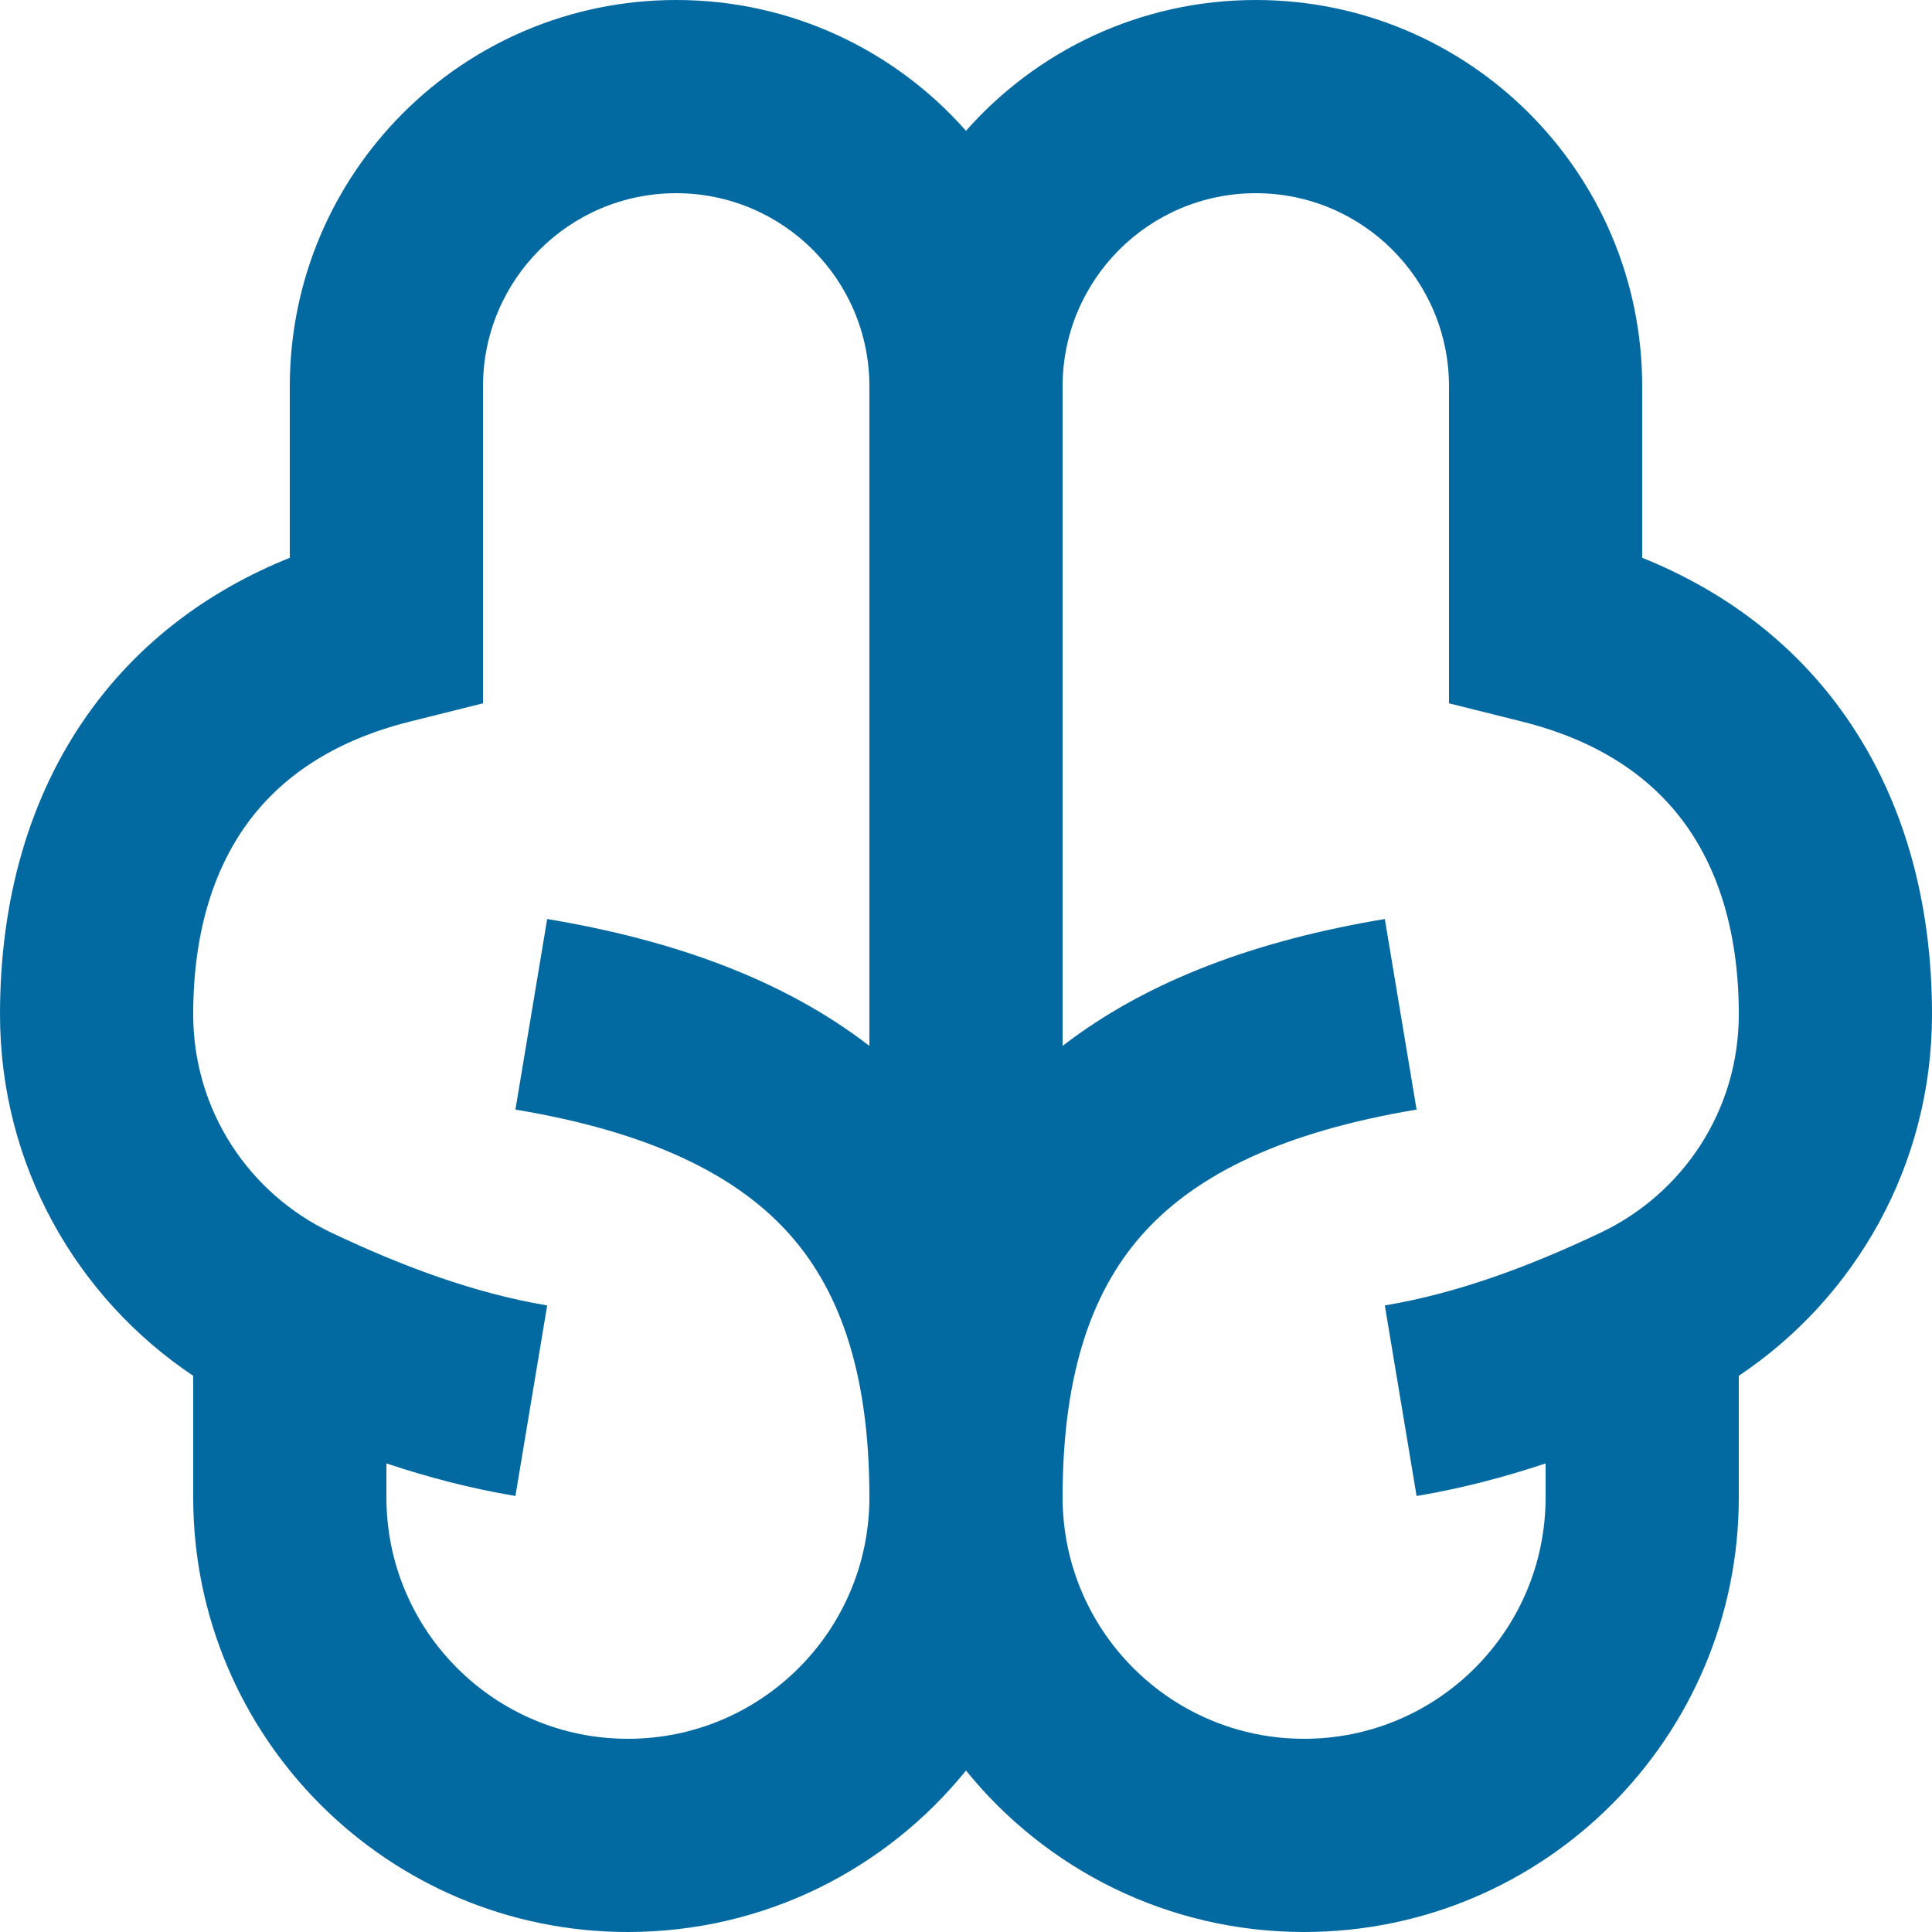
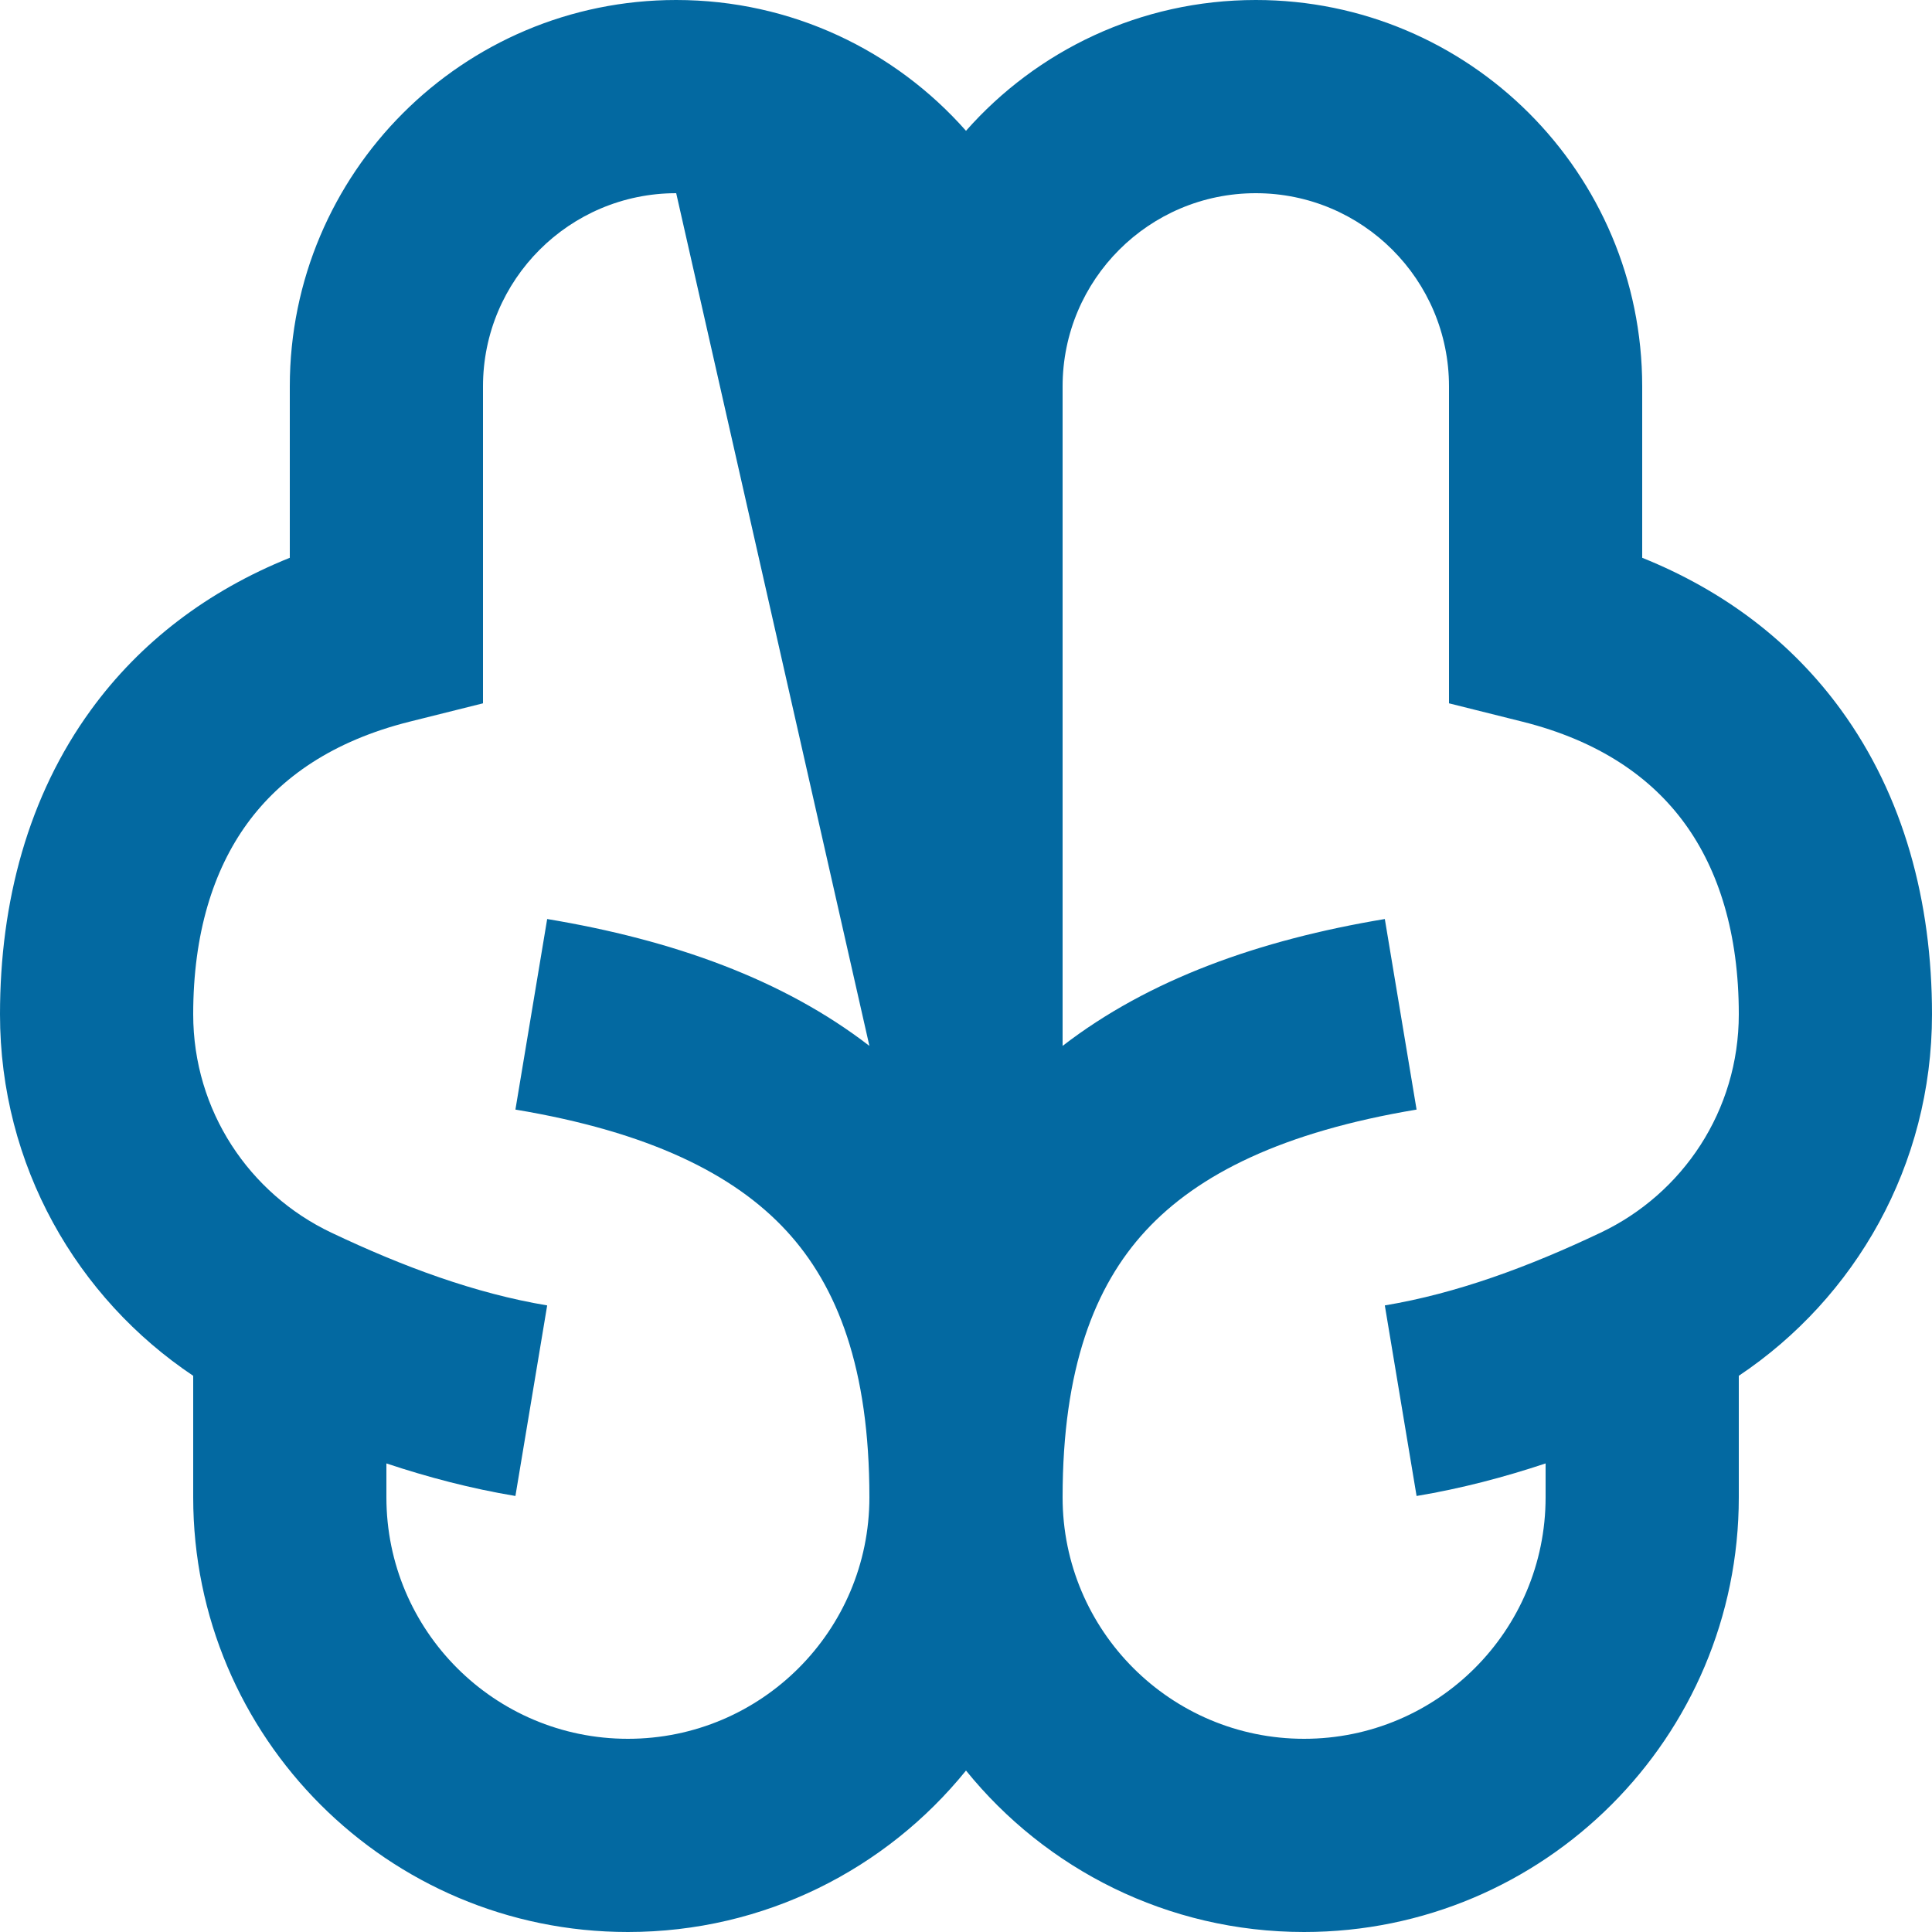
<svg xmlns="http://www.w3.org/2000/svg" fill="none" version="1.1" width="470" height="470" viewBox="0 0 470 470">
  <g>
-     <path d="M164.5,47C190.458,47,211.5,68.043,211.5,94L211.5,254.437C190.486,238.227,163.701,228.667,133.113,223.57L125.387,269.93C157.831,275.338,178.54,285.591,191.295,299.409C203.745,312.895,211.5,332.924,211.5,364.25C211.5,396.696,185.197,423,152.75,423C120.303,423,94,396.696,94,364.25L94,356.009C104.107,359.376,114.594,362.133,125.387,363.93L133.113,317.57C115.655,314.66,98.117,308.188,80.584,299.858C60.667,290.397,47,270.227,47,246.75C47,227.135,51.879,211.7,60.13,200.354C68.254,189.184,80.885,180.252,99.7,175.548L117.5,171.098L117.5,94C117.5,68.043,138.543,47,164.5,47ZM235,31.823C217.777,12.308,192.575,0,164.5,0C112.585,0,70.5,42.085,70.5,94L70.5,135.694C50.5,143.736,34.109,156.224,22.12,172.709C6.871,193.675,0,219.365,0,246.75C0,283.532,18.698,315.762,47,334.692L47,364.25C47,422.655,94.346,470,152.75,470C185.97,470,215.613,454.683,235,430.724C254.387,454.683,284.03,470,317.25,470C375.655,470,423,422.655,423,364.25L423,334.692C451.303,315.762,470,283.532,470,246.75C470,219.365,463.129,193.675,447.879,172.709C435.892,156.224,419.501,143.736,399.5,135.694L399.5,94C399.5,42.085,357.414,0,305.5,0C277.425,0,252.223,12.308,235,31.823ZM376,356.009L376,364.25C376,396.696,349.696,423,317.25,423C284.804,423,258.5,396.696,258.5,364.25C258.5,332.924,266.255,312.895,278.705,299.409C291.461,285.591,312.169,275.338,344.613,269.93L336.887,223.57C306.299,228.667,279.514,238.227,258.5,254.437L258.5,94C258.5,68.043,279.542,47,305.5,47C331.458,47,352.5,68.043,352.5,94L352.5,171.098L370.301,175.548C389.115,180.252,401.747,189.184,409.871,200.354C418.121,211.7,423,227.135,423,246.75C423,270.227,409.332,290.397,389.416,299.858C371.883,308.188,354.345,314.66,336.887,317.57L344.613,363.93C355.407,362.133,365.893,359.376,376,356.009Z" fill="#0369A1" fill-opacity="1" style="mix-blend-mode:passthrough" />
+     <path d="M164.5,47L211.5,254.437C190.486,238.227,163.701,228.667,133.113,223.57L125.387,269.93C157.831,275.338,178.54,285.591,191.295,299.409C203.745,312.895,211.5,332.924,211.5,364.25C211.5,396.696,185.197,423,152.75,423C120.303,423,94,396.696,94,364.25L94,356.009C104.107,359.376,114.594,362.133,125.387,363.93L133.113,317.57C115.655,314.66,98.117,308.188,80.584,299.858C60.667,290.397,47,270.227,47,246.75C47,227.135,51.879,211.7,60.13,200.354C68.254,189.184,80.885,180.252,99.7,175.548L117.5,171.098L117.5,94C117.5,68.043,138.543,47,164.5,47ZM235,31.823C217.777,12.308,192.575,0,164.5,0C112.585,0,70.5,42.085,70.5,94L70.5,135.694C50.5,143.736,34.109,156.224,22.12,172.709C6.871,193.675,0,219.365,0,246.75C0,283.532,18.698,315.762,47,334.692L47,364.25C47,422.655,94.346,470,152.75,470C185.97,470,215.613,454.683,235,430.724C254.387,454.683,284.03,470,317.25,470C375.655,470,423,422.655,423,364.25L423,334.692C451.303,315.762,470,283.532,470,246.75C470,219.365,463.129,193.675,447.879,172.709C435.892,156.224,419.501,143.736,399.5,135.694L399.5,94C399.5,42.085,357.414,0,305.5,0C277.425,0,252.223,12.308,235,31.823ZM376,356.009L376,364.25C376,396.696,349.696,423,317.25,423C284.804,423,258.5,396.696,258.5,364.25C258.5,332.924,266.255,312.895,278.705,299.409C291.461,285.591,312.169,275.338,344.613,269.93L336.887,223.57C306.299,228.667,279.514,238.227,258.5,254.437L258.5,94C258.5,68.043,279.542,47,305.5,47C331.458,47,352.5,68.043,352.5,94L352.5,171.098L370.301,175.548C389.115,180.252,401.747,189.184,409.871,200.354C418.121,211.7,423,227.135,423,246.75C423,270.227,409.332,290.397,389.416,299.858C371.883,308.188,354.345,314.66,336.887,317.57L344.613,363.93C355.407,362.133,365.893,359.376,376,356.009Z" fill="#0369A1" fill-opacity="1" style="mix-blend-mode:passthrough" />
  </g>
</svg>